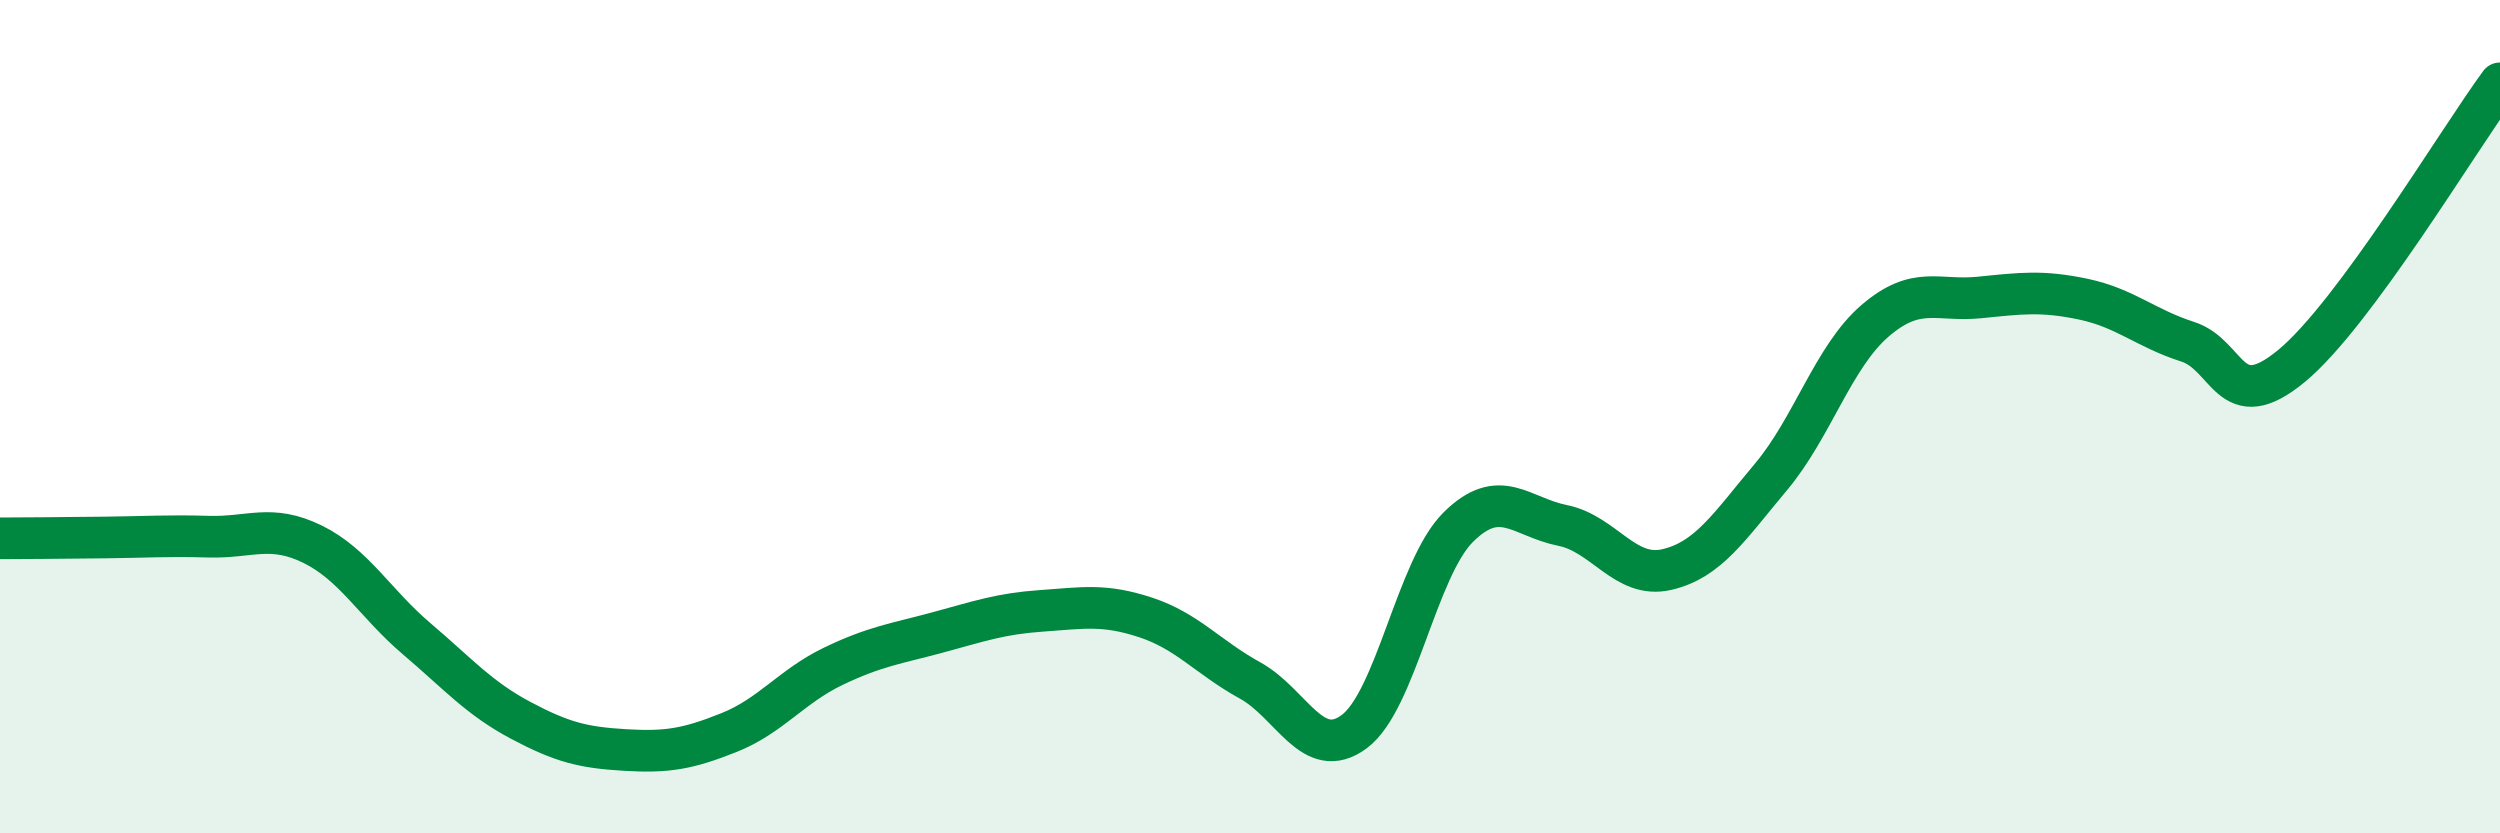
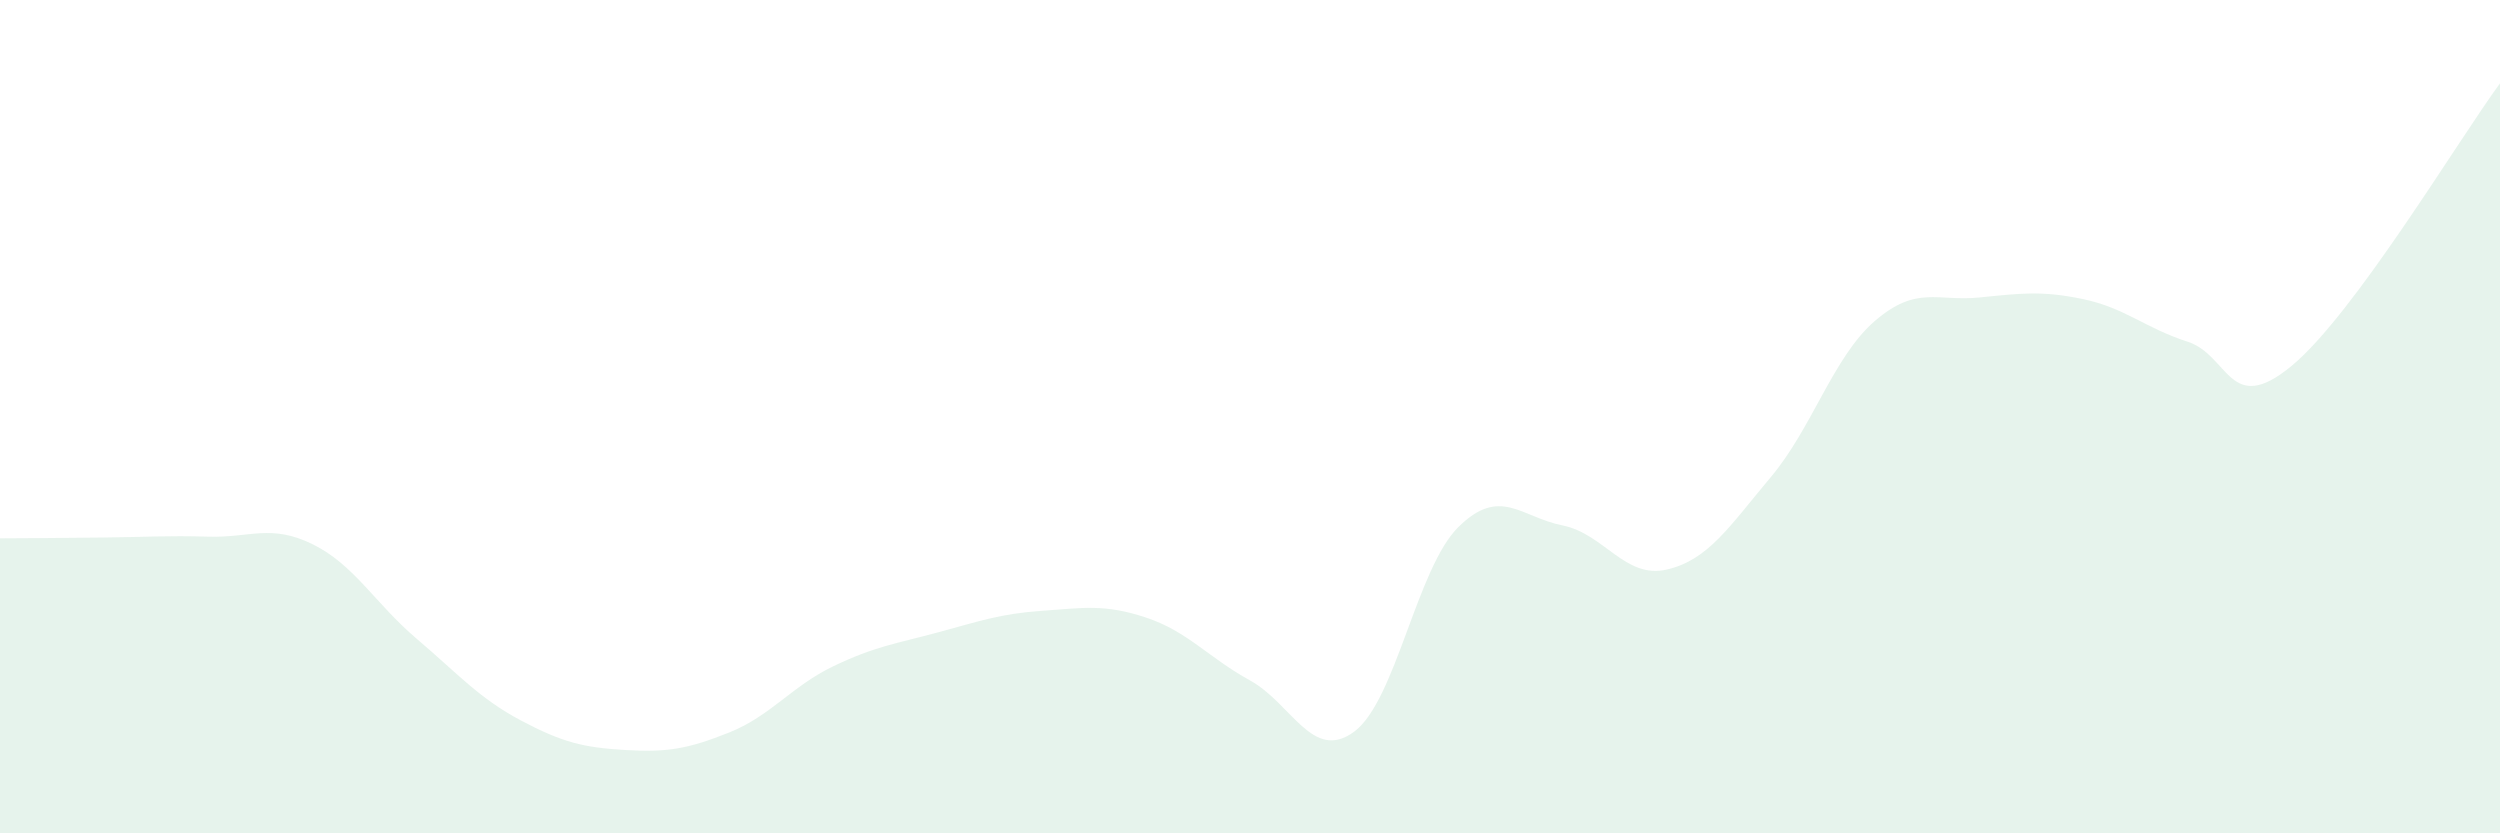
<svg xmlns="http://www.w3.org/2000/svg" width="60" height="20" viewBox="0 0 60 20">
  <path d="M 0,12.92 C 0.5,12.92 1.5,12.91 2.5,12.9 C 3.5,12.89 4,12.85 5,12.88 C 6,12.91 6.5,12.57 7.5,13.06 C 8.5,13.55 9,14.48 10,15.33 C 11,16.18 11.5,16.76 12.5,17.29 C 13.5,17.82 14,17.94 15,18 C 16,18.06 16.5,17.98 17.5,17.58 C 18.5,17.18 19,16.47 20,15.99 C 21,15.51 21.5,15.45 22.5,15.18 C 23.5,14.91 24,14.73 25,14.66 C 26,14.59 26.5,14.49 27.5,14.82 C 28.5,15.15 29,15.78 30,16.33 C 31,16.88 31.5,18.3 32.5,17.56 C 33.5,16.82 34,13.64 35,12.65 C 36,11.66 36.5,12.41 37.5,12.61 C 38.5,12.81 39,13.9 40,13.67 C 41,13.44 41.5,12.64 42.5,11.45 C 43.5,10.26 44,8.56 45,7.7 C 46,6.84 46.5,7.24 47.5,7.14 C 48.5,7.04 49,6.97 50,7.18 C 51,7.39 51.5,7.88 52.5,8.2 C 53.5,8.52 53.5,10.02 55,8.78 C 56.5,7.54 59,3.36 60,2L60 20L0 20Z" fill="#008740" opacity="0.1" stroke-linecap="round" stroke-linejoin="round" />
-   <path d="M 0,12.92 C 0.5,12.92 1.5,12.91 2.5,12.9 C 3.5,12.89 4,12.85 5,12.88 C 6,12.91 6.5,12.57 7.5,13.06 C 8.5,13.55 9,14.48 10,15.33 C 11,16.18 11.5,16.76 12.5,17.29 C 13.5,17.82 14,17.94 15,18 C 16,18.06 16.5,17.98 17.5,17.58 C 18.5,17.18 19,16.47 20,15.99 C 21,15.51 21.5,15.45 22.5,15.18 C 23.5,14.91 24,14.73 25,14.66 C 26,14.59 26.5,14.49 27.5,14.82 C 28.5,15.15 29,15.78 30,16.33 C 31,16.88 31.5,18.3 32.5,17.56 C 33.5,16.82 34,13.64 35,12.65 C 36,11.66 36.5,12.41 37.5,12.61 C 38.5,12.81 39,13.9 40,13.67 C 41,13.44 41.5,12.64 42.5,11.45 C 43.5,10.26 44,8.56 45,7.7 C 46,6.84 46.5,7.24 47.5,7.14 C 48.5,7.04 49,6.97 50,7.18 C 51,7.39 51.5,7.88 52.5,8.2 C 53.5,8.52 53.5,10.02 55,8.78 C 56.5,7.54 59,3.36 60,2" stroke="#008740" stroke-width="1" fill="none" stroke-linecap="round" stroke-linejoin="round" />
</svg>